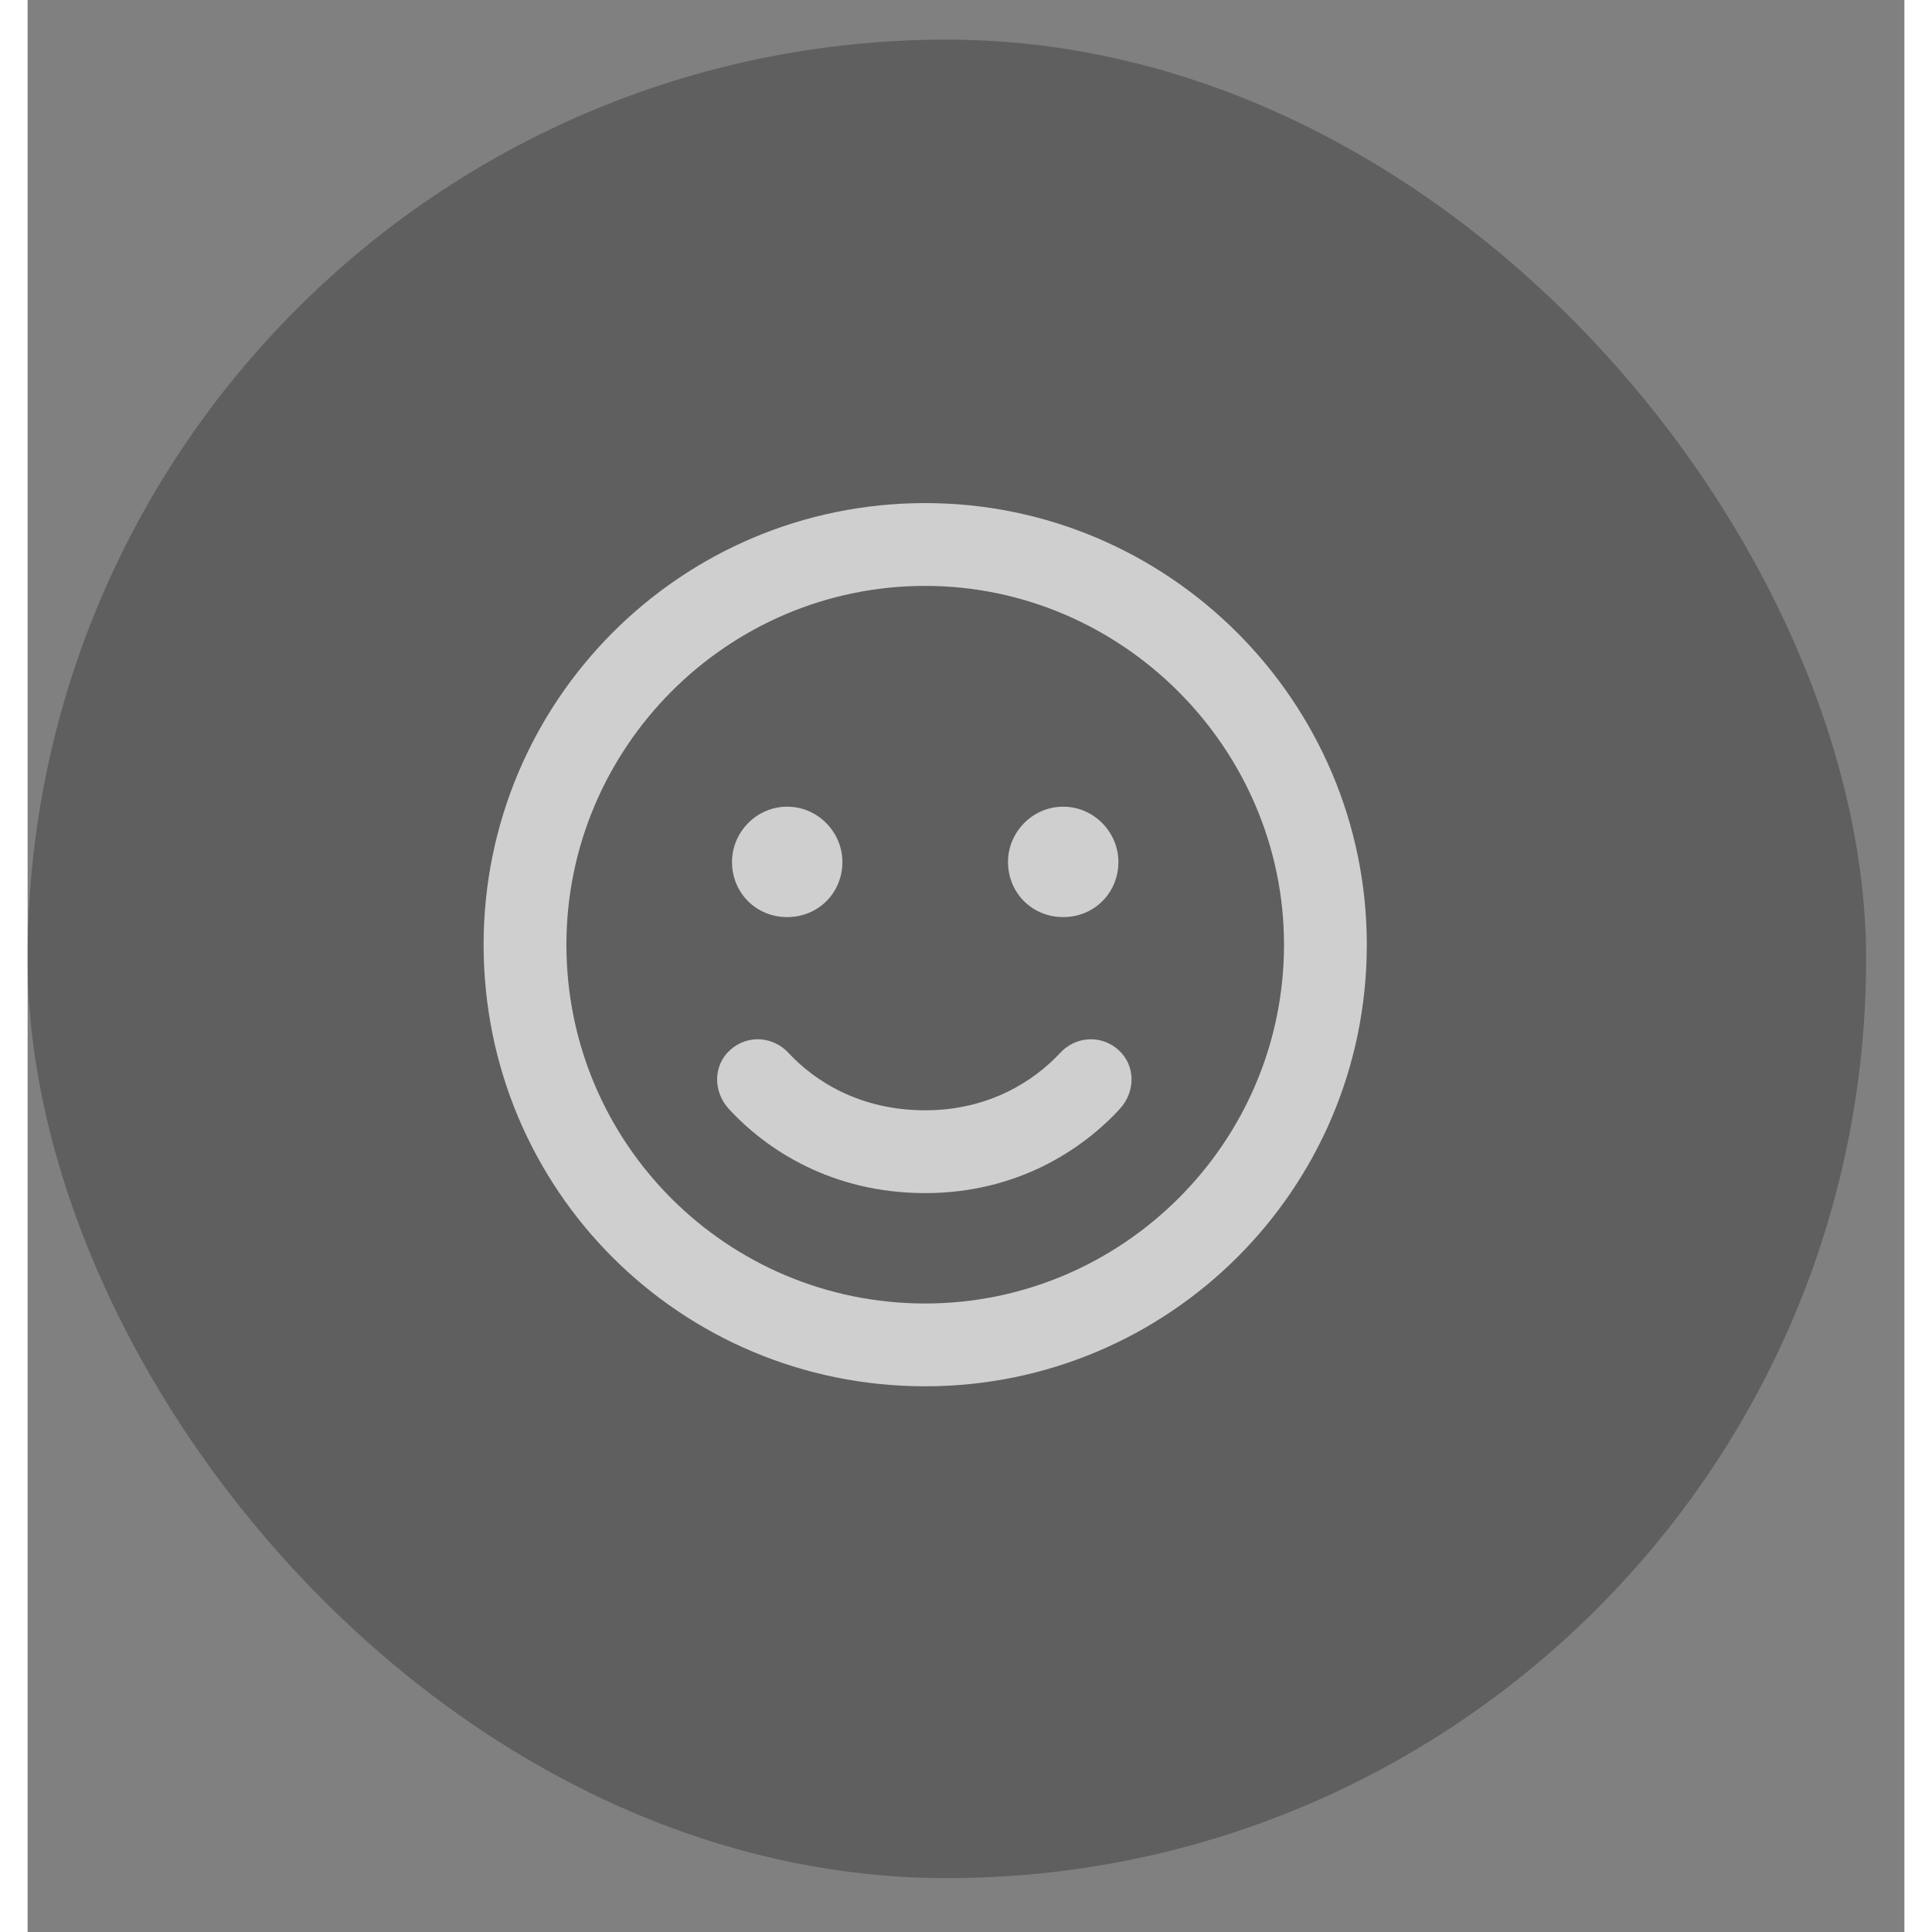
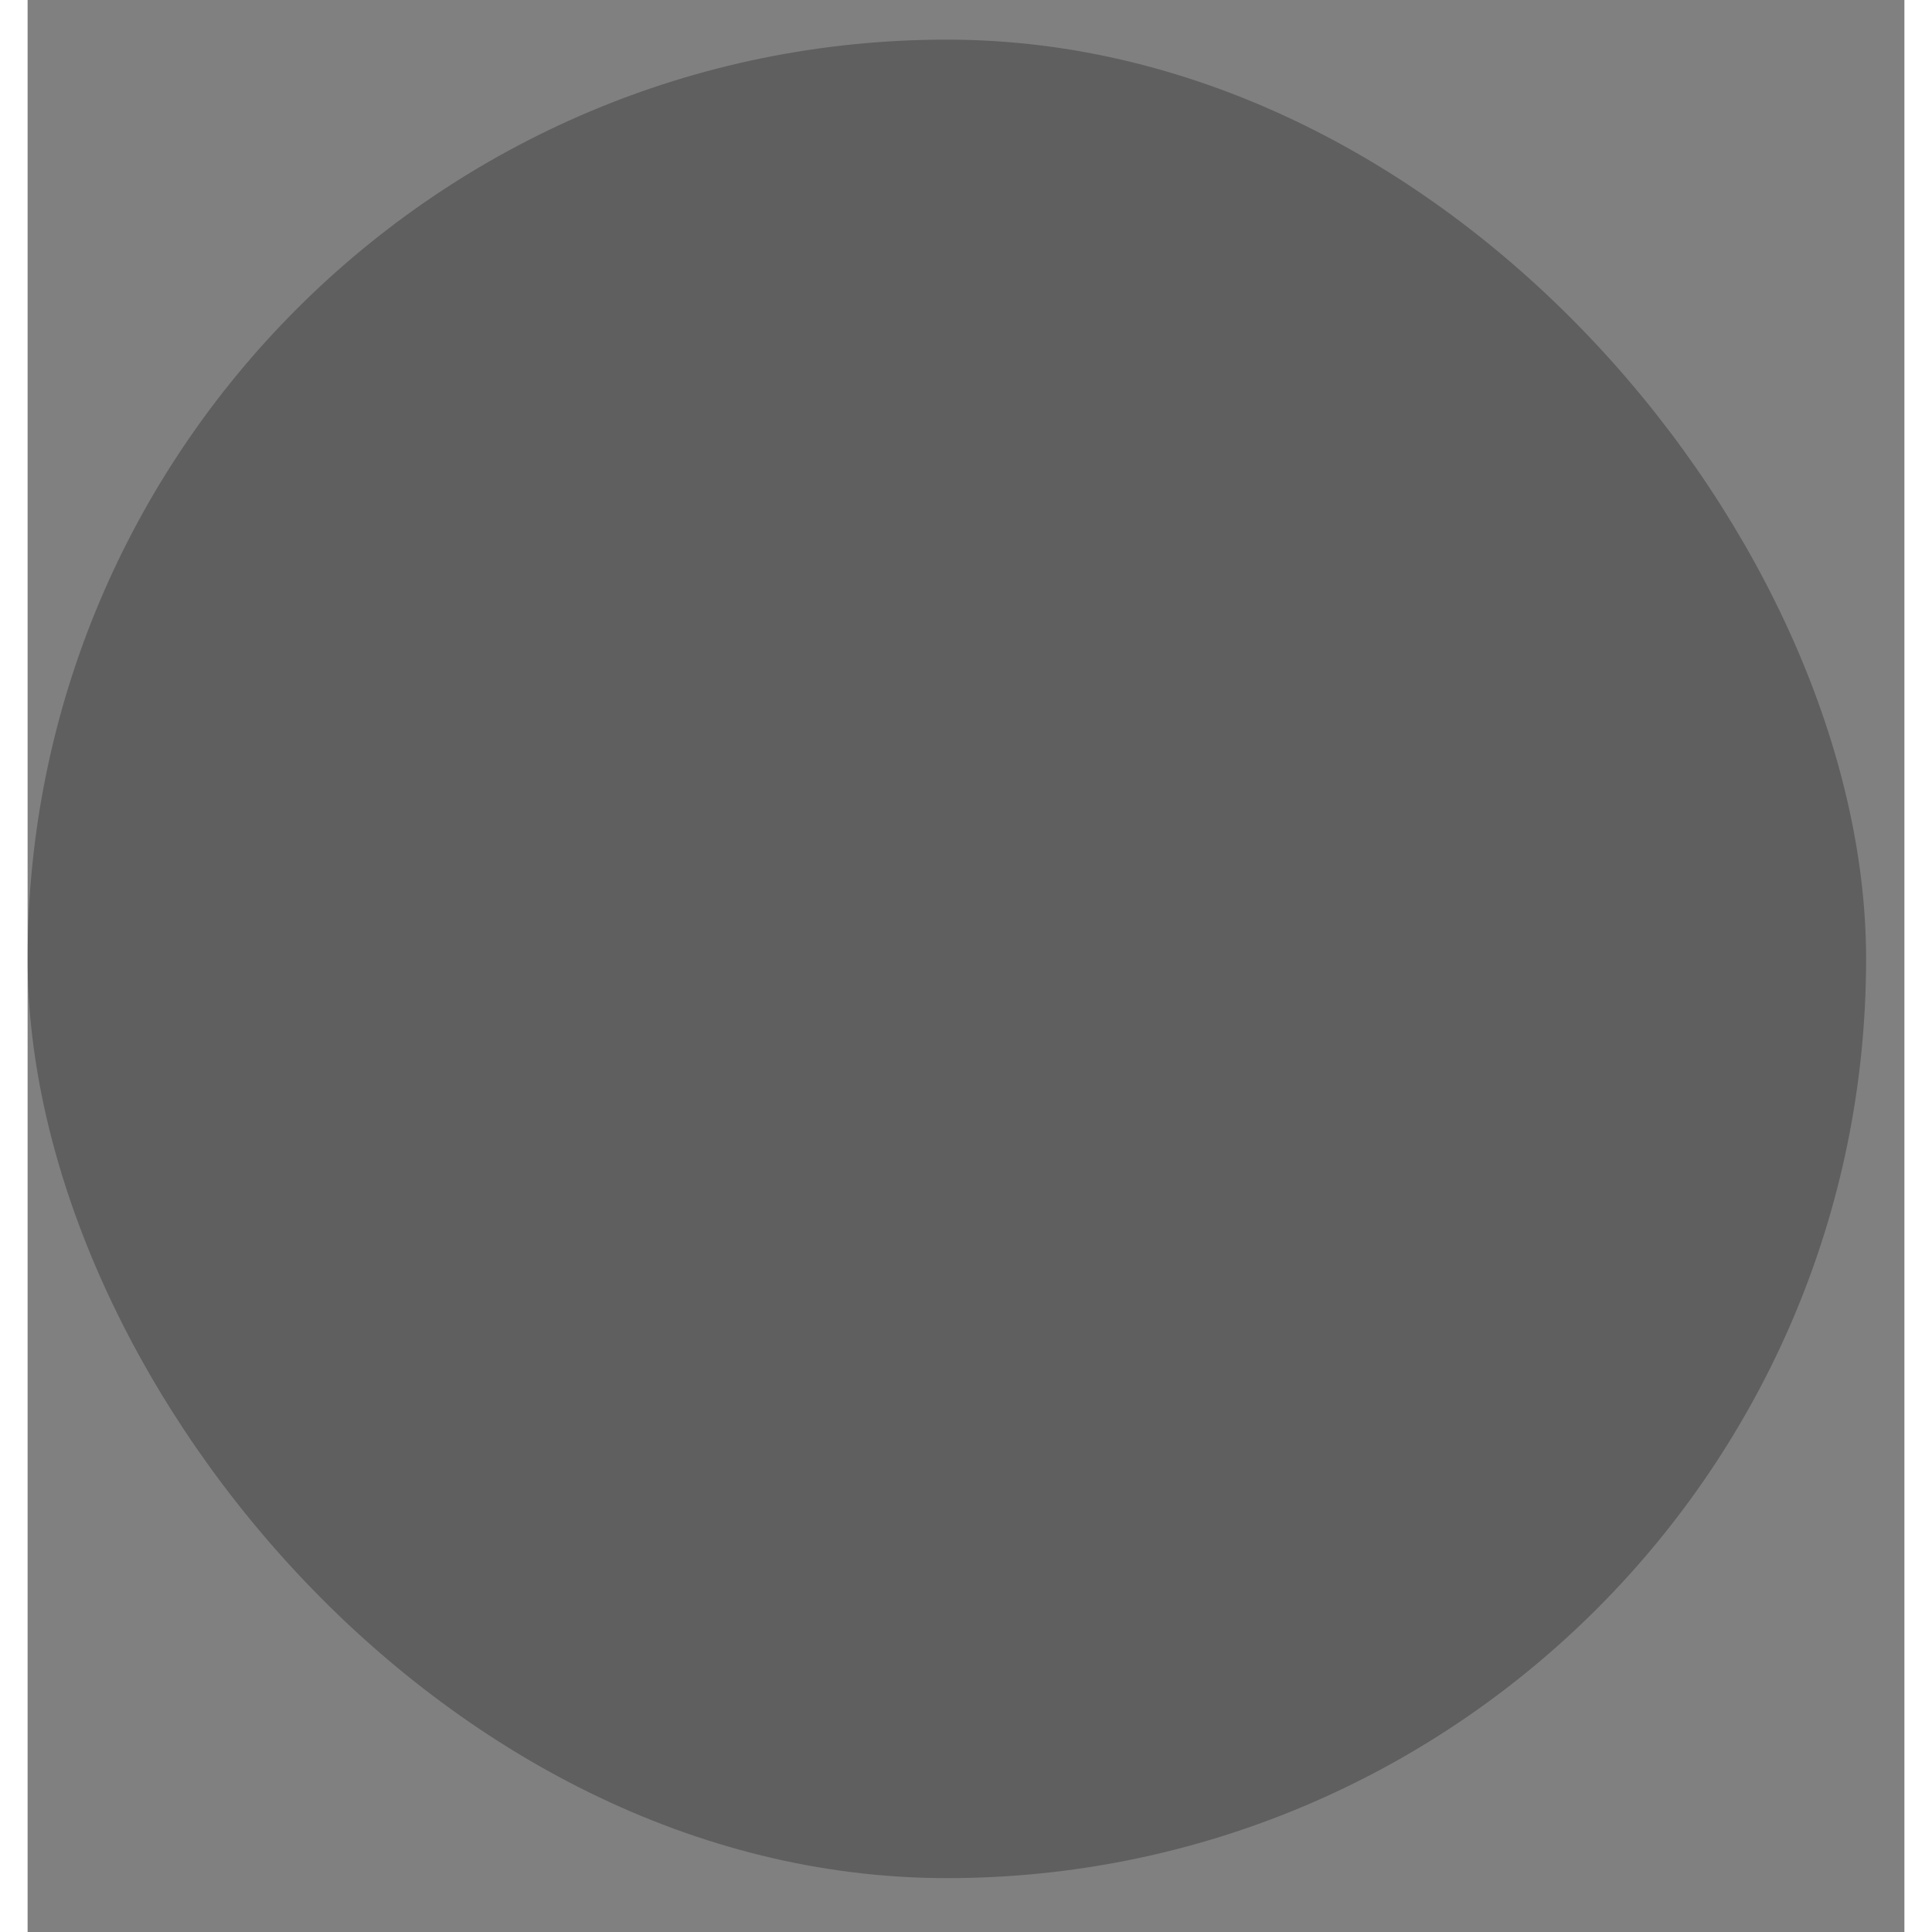
<svg xmlns="http://www.w3.org/2000/svg" width="48" height="48" viewBox="0 0 34 35" fill="none">
  <rect x="0" y="0" width="34" height="35" fill="#808080" stroke="none" />
  <rect y="0.718" width="33.306" height="33.306" rx="16.653" fill="black" fill-opacity="0.26" />
-   <path d="M16.261 20.114C17.417 20.114 18.23 19.583 18.698 19.083C18.98 18.77 19.448 18.739 19.761 19.02C20.073 19.301 20.073 19.77 19.792 20.083C19.105 20.833 17.917 21.614 16.261 21.614C14.573 21.614 13.386 20.833 12.698 20.083C12.417 19.77 12.417 19.301 12.729 19.02C13.042 18.739 13.511 18.77 13.792 19.083C14.261 19.583 15.073 20.114 16.261 20.114ZM14.761 15.614C14.761 16.176 14.323 16.614 13.761 16.614C13.198 16.614 12.761 16.176 12.761 15.614C12.761 15.083 13.198 14.614 13.761 14.614C14.323 14.614 14.761 15.083 14.761 15.614ZM17.761 15.614C17.761 15.083 18.198 14.614 18.761 14.614C19.323 14.614 19.761 15.083 19.761 15.614C19.761 16.176 19.323 16.614 18.761 16.614C18.198 16.614 17.761 16.176 17.761 15.614ZM24.261 17.114C24.261 21.551 20.667 25.114 16.261 25.114C11.823 25.114 8.261 21.551 8.261 17.114C8.261 12.708 11.823 9.114 16.261 9.114C20.667 9.114 24.261 12.708 24.261 17.114ZM16.261 10.614C12.667 10.614 9.761 13.551 9.761 17.114C9.761 20.708 12.667 23.614 16.261 23.614C19.823 23.614 22.761 20.708 22.761 17.114C22.761 13.551 19.823 10.614 16.261 10.614Z" fill="white" fill-opacity="0.7" />
</svg>